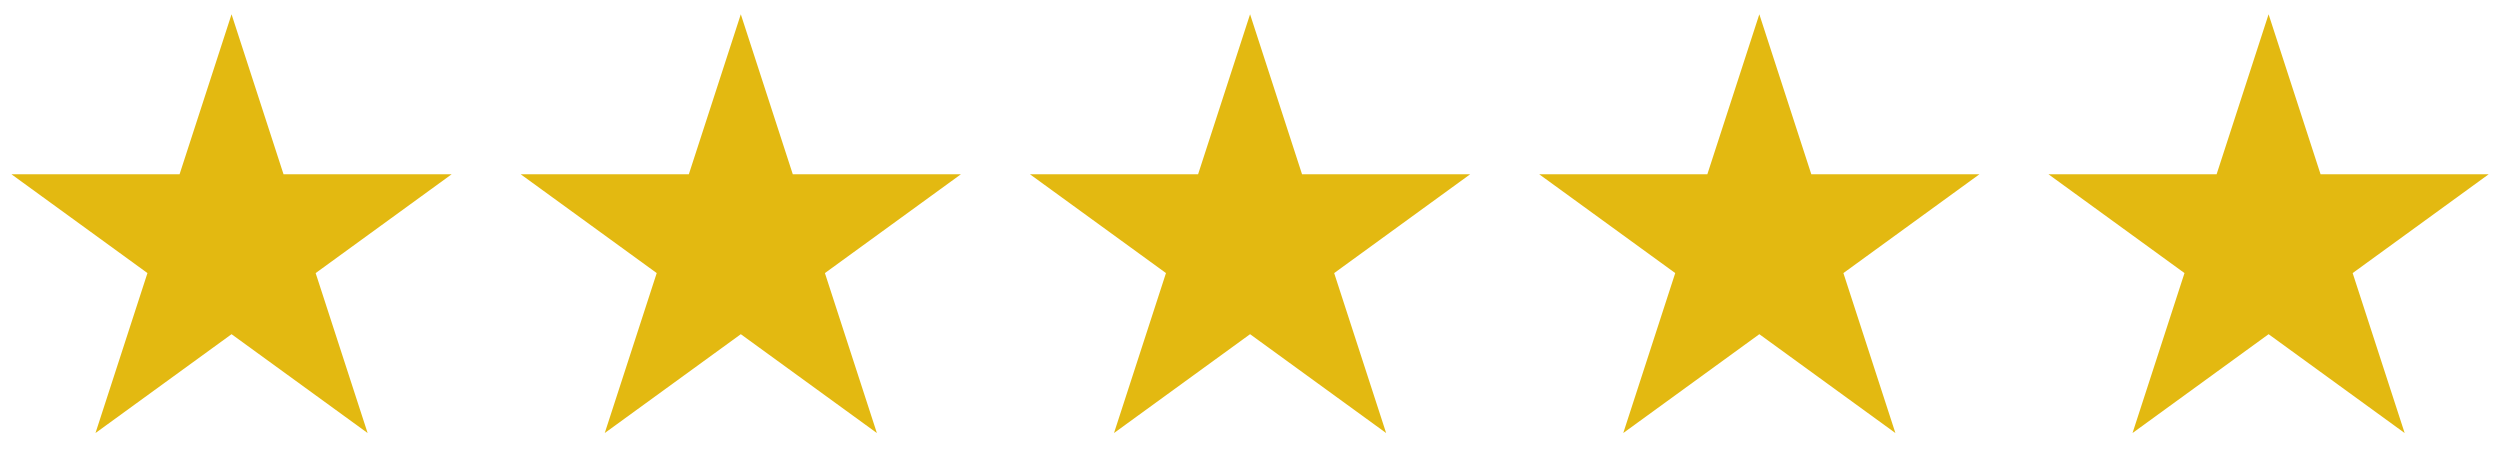
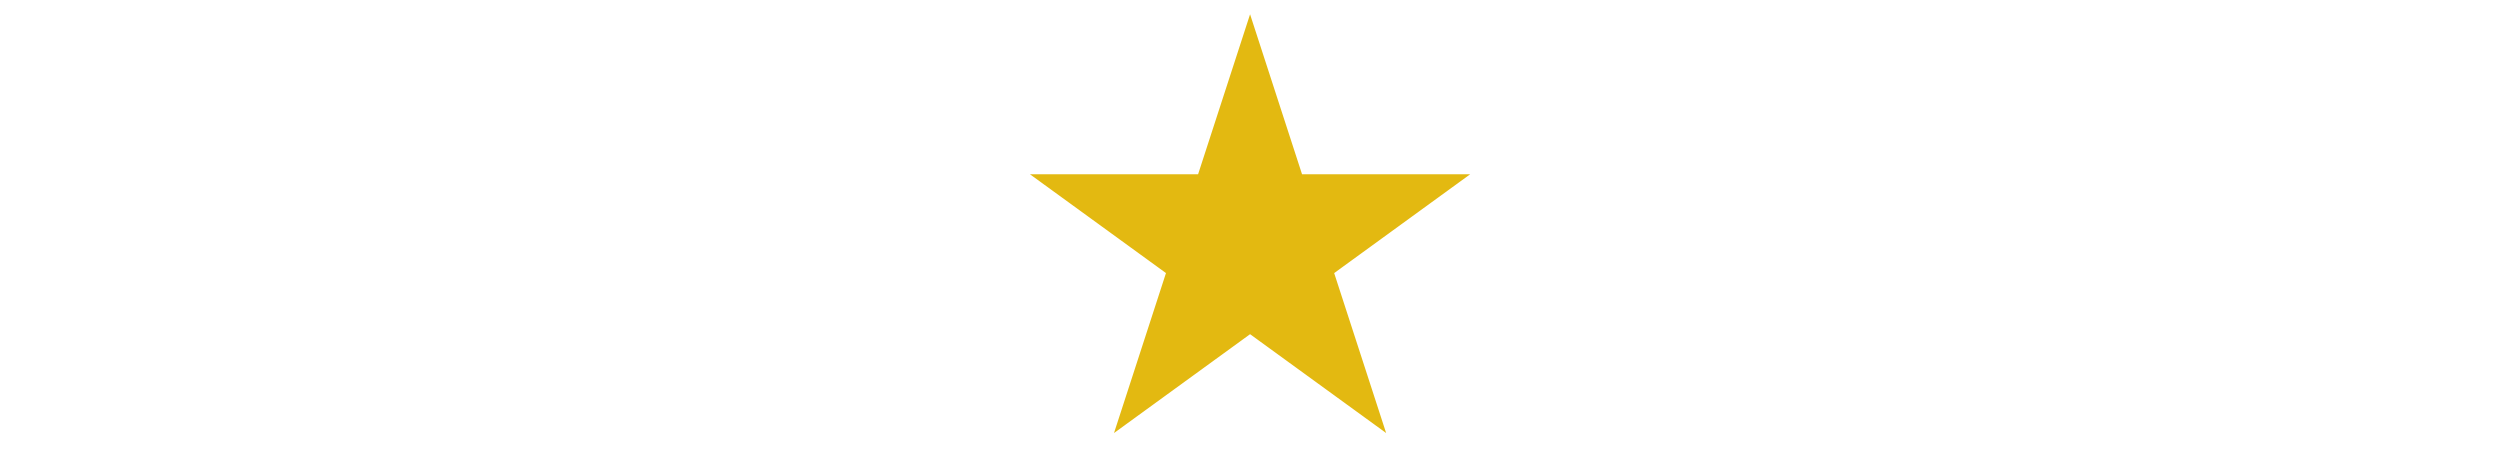
<svg xmlns="http://www.w3.org/2000/svg" width="108" height="20" viewBox="0 0 108 20" fill="none">
  <g clip-path="url(#clip0_2107_318)">
    <path d="M10.003 0.617L12.248 7.527H19.513L13.636 11.797L15.881 18.707L10.003 14.437L4.125 18.707L6.37 11.797L0.492 7.527H7.758L10.003 0.617Z" fill="#E3B911" />
  </g>
  <g clip-path="url(#clip1_2107_318)">
-     <path d="M32.003 0.617L34.248 7.527H41.513L35.636 11.797L37.881 18.707L32.003 14.437L26.125 18.707L28.37 11.797L22.492 7.527H29.758L32.003 0.617Z" fill="#E3B911" />
-   </g>
+     </g>
  <g clip-path="url(#clip2_2107_318)">
    <path d="M54.003 0.617L56.248 7.527H63.513L57.636 11.797L59.881 18.707L54.003 14.437L48.125 18.707L50.37 11.797L44.492 7.527H51.758L54.003 0.617Z" fill="#E3B911" />
  </g>
  <g clip-path="url(#clip3_2107_318)">
-     <path d="M76.003 0.617L78.248 7.527H85.513L79.635 11.797L81.881 18.707L76.003 14.437L70.125 18.707L72.37 11.797L66.492 7.527H73.758L76.003 0.617Z" fill="#E3B911" />
-   </g>
+     </g>
  <g clip-path="url(#clip4_2107_318)">
-     <path d="M98.003 0.617L100.248 7.527H107.513L101.635 11.797L103.881 18.707L98.003 14.437L92.125 18.707L94.37 11.797L88.492 7.527H95.758L98.003 0.617Z" fill="#E3B911" />
-   </g>
+     </g>
  <defs>
    <clipPath id="clip0_2107_318">
-       <rect width="20" height="19" fill="white" transform="translate(0 0.617)" />
-     </clipPath>
+       </clipPath>
    <clipPath id="clip1_2107_318">
-       <rect width="20" height="19" fill="white" transform="translate(22 0.617)" />
-     </clipPath>
+       </clipPath>
    <clipPath id="clip2_2107_318">
      <rect width="20" height="19" fill="white" transform="translate(44 0.617)" />
    </clipPath>
    <clipPath id="clip3_2107_318">
      <rect width="20" height="19" fill="white" transform="translate(66 0.617)" />
    </clipPath>
    <clipPath id="clip4_2107_318">
      <rect width="20" height="19" fill="white" transform="translate(88 0.617)" />
    </clipPath>
  </defs>
</svg>